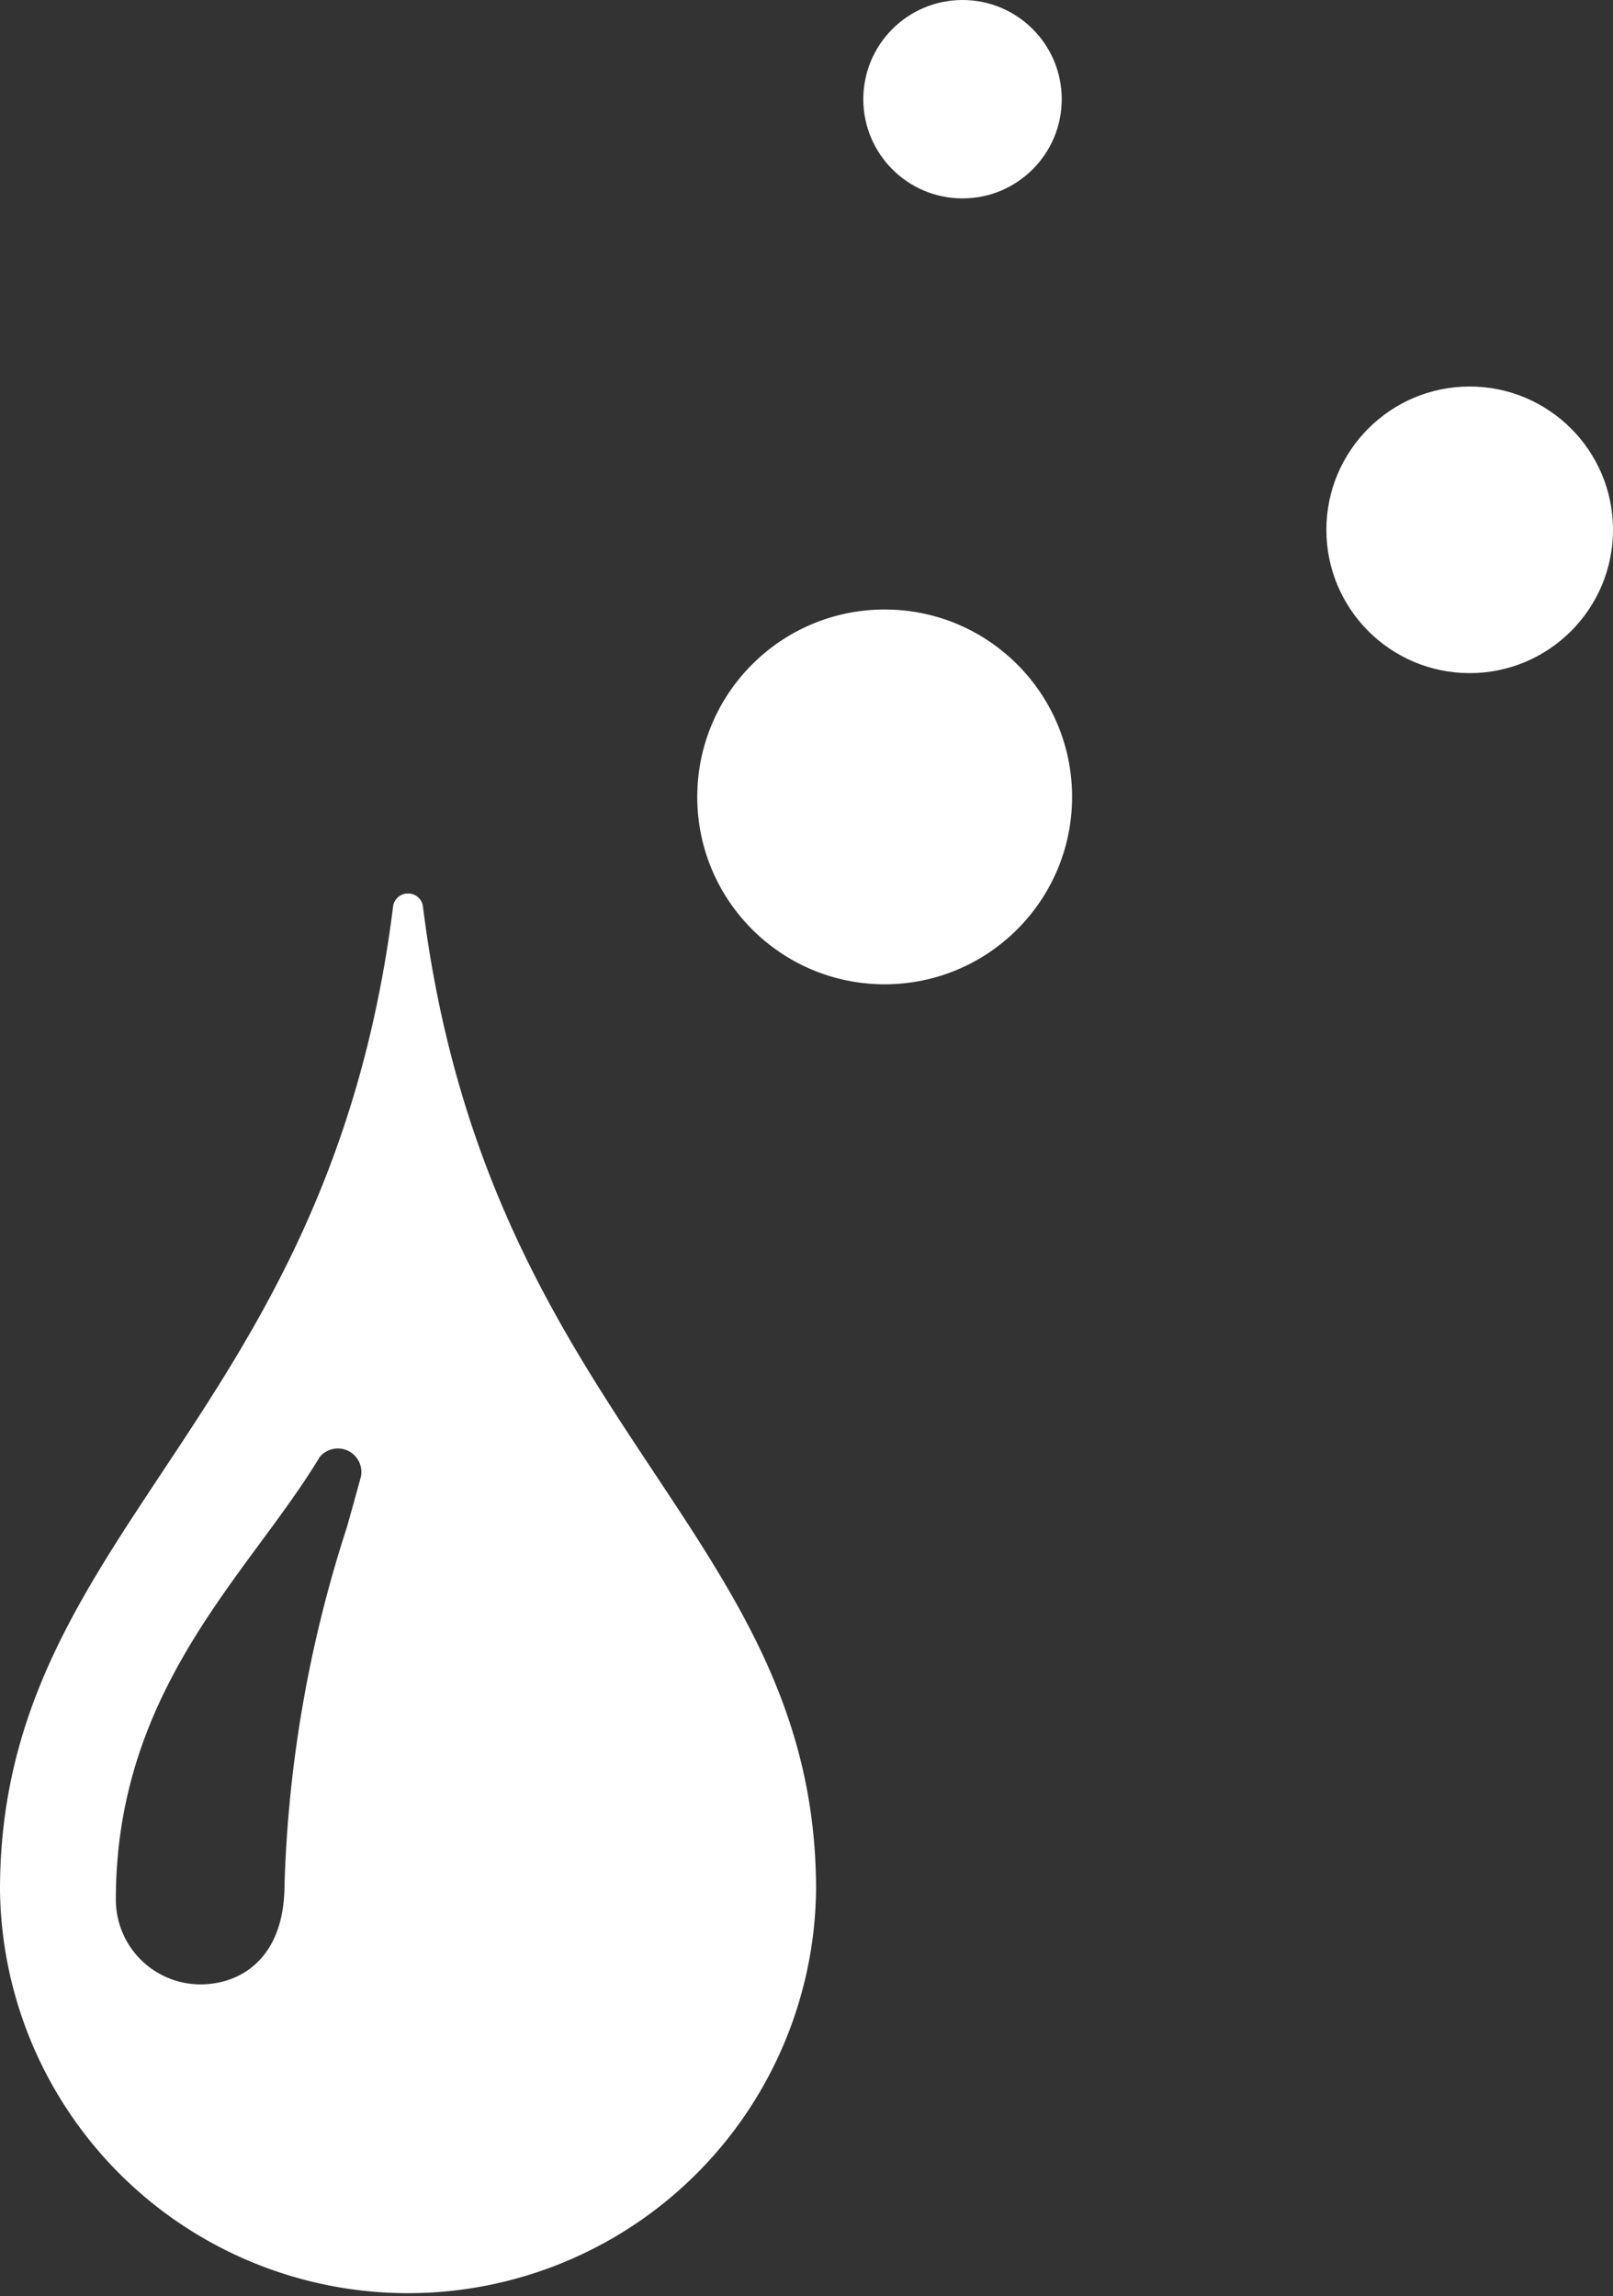
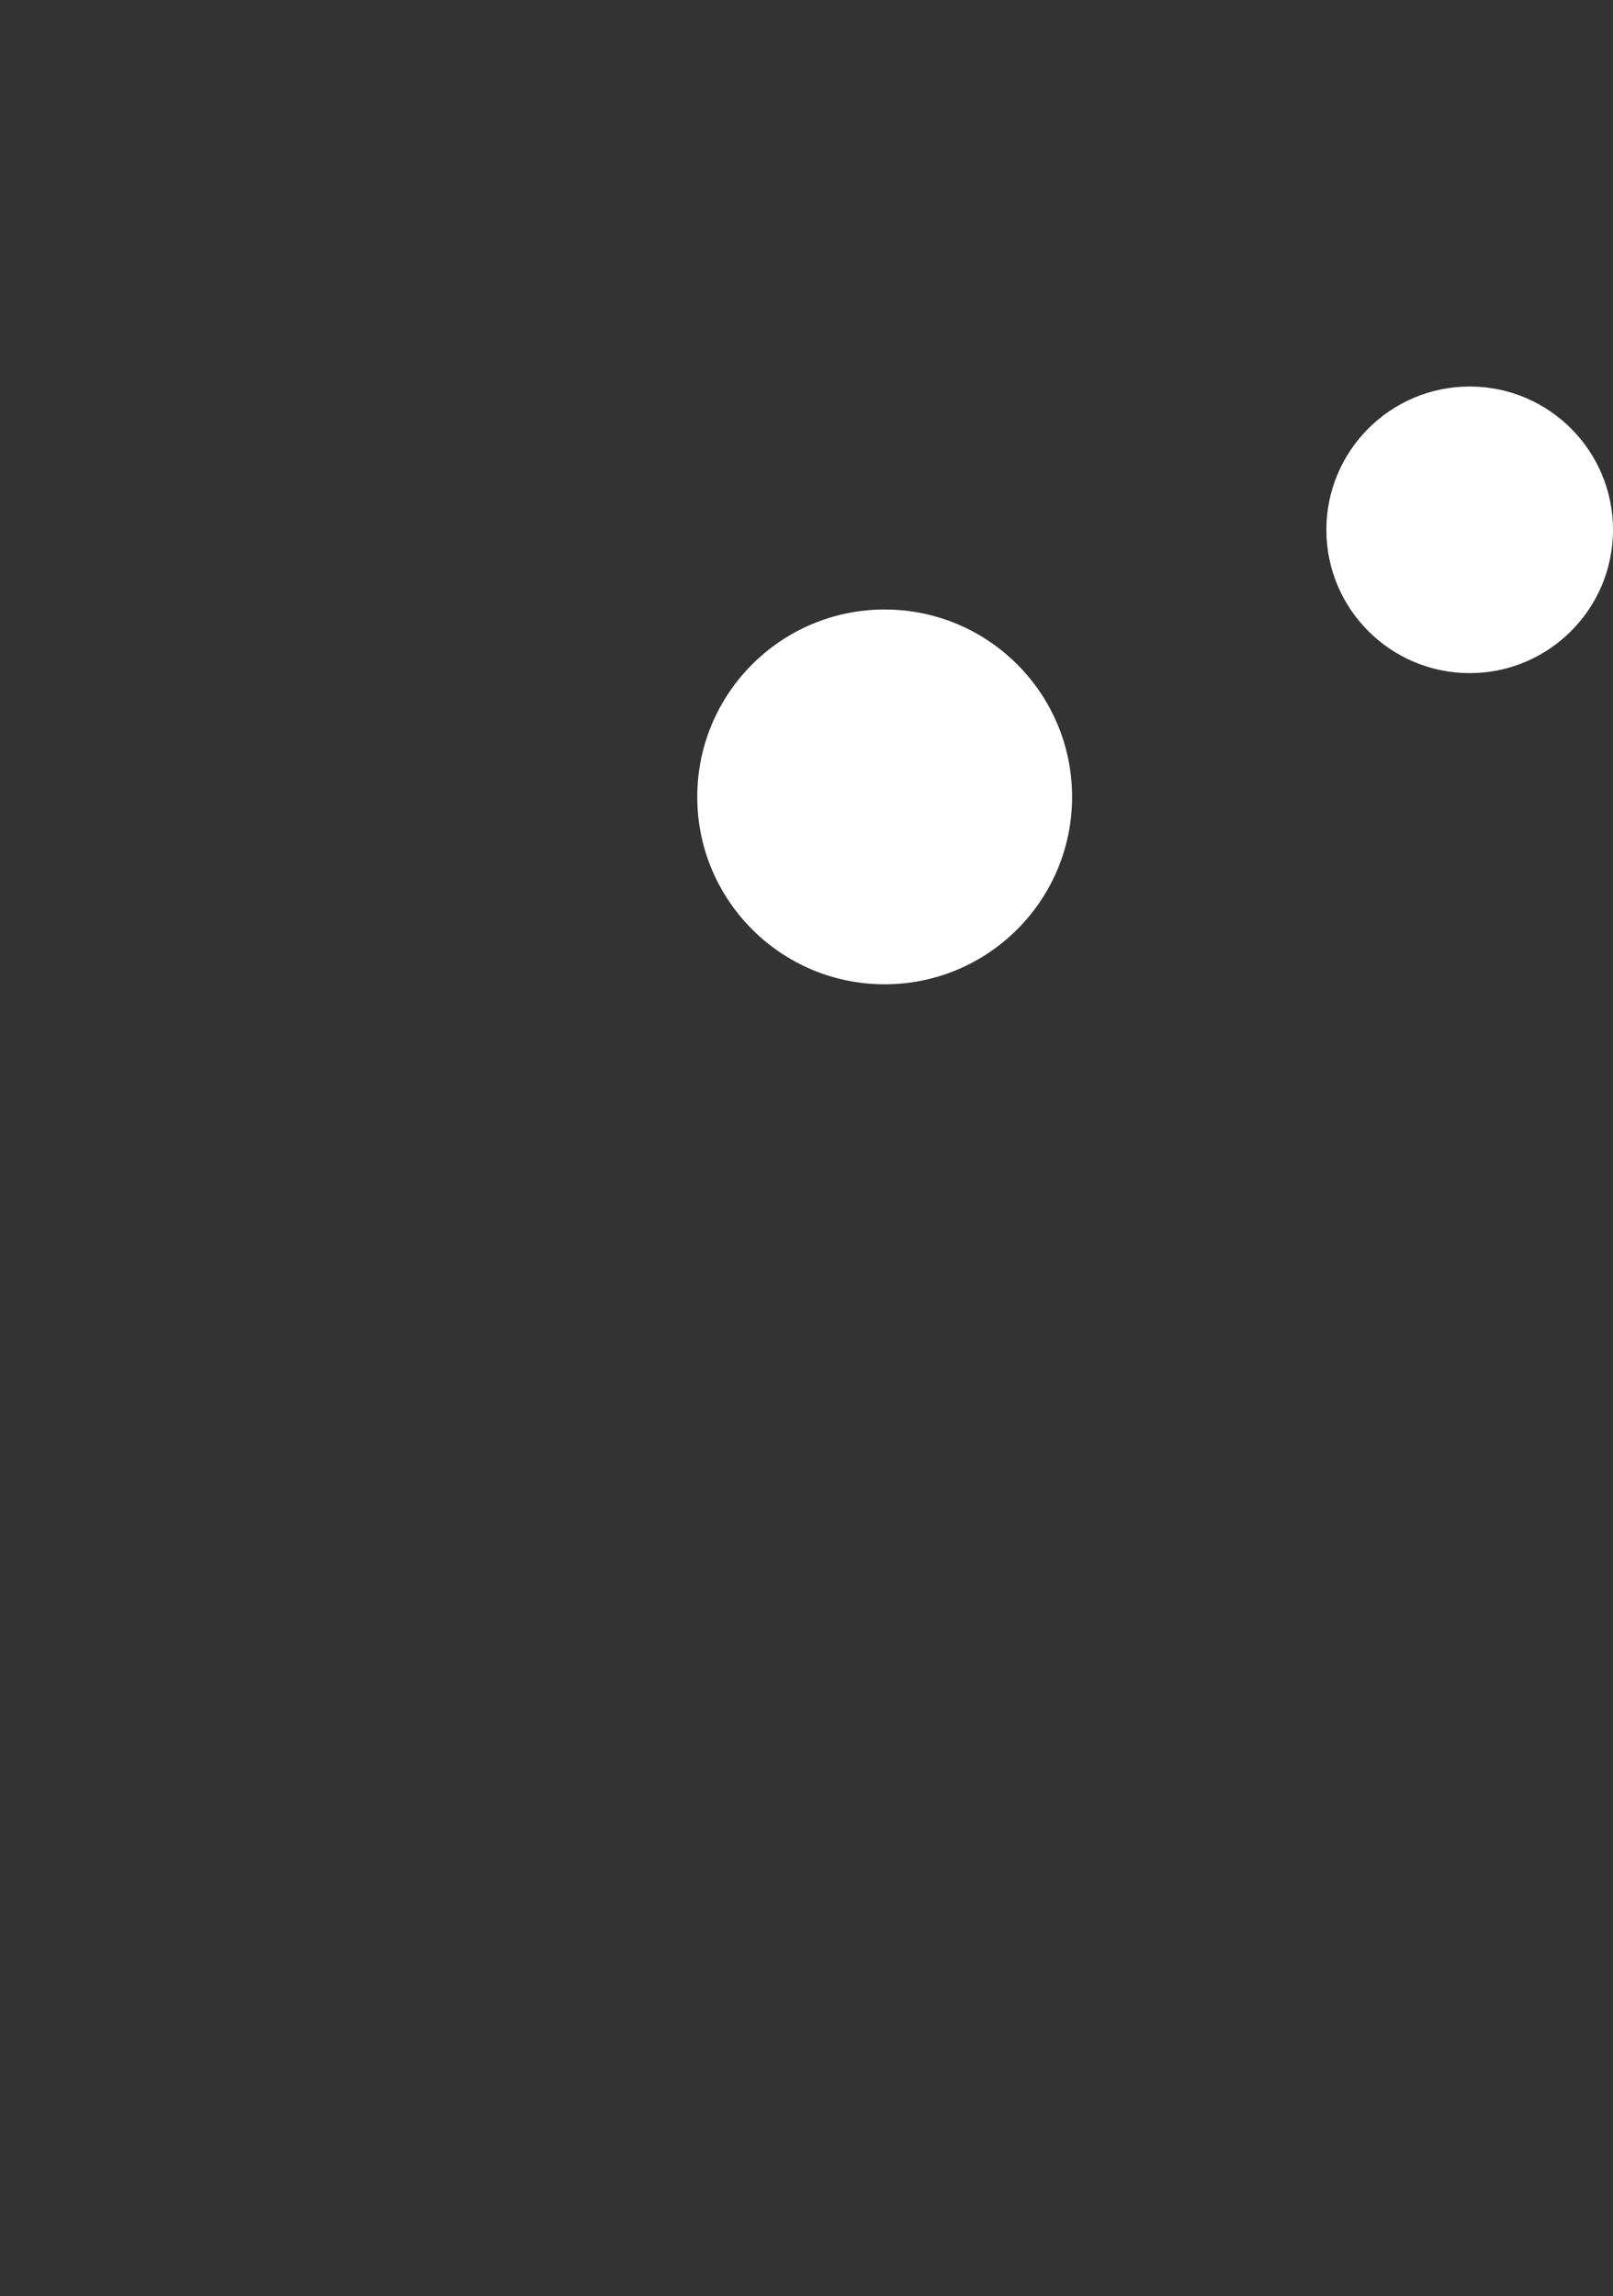
<svg xmlns="http://www.w3.org/2000/svg" width="62.139" height="88.462">
  <rect width="100%" height="100%" fill="#333333" stroke="none" />
  <defs>
    <clipPath id="a">
-       <path fill="#fff" d="M0 0h31.494v54.034H0z" />
+       <path fill="#fff" d="M0 0h31.494v54.034H0" />
    </clipPath>
  </defs>
  <g transform="translate(-1251 -2993.538)">
    <g clip-path="url(#a)" transform="translate(1251 3027.966)">
-       <path d="M16.287.449a.583.583 0 0 0-1.137 0C12.666 20.401 0 24.511 0 38.385a15.72 15.72 0 0 0 31.438-.007c0-13.867-12.674-17.977-15.151-37.929zm-2.393 22.052c-.168.618-.344 1.249-.526 1.9a49.231 49.231 0 0 0-2.407 13.78c0 2.835-1.677 3.846-3.249 3.846a3.264 3.264 0 0 1-3.249-3.27c0-6.2 2.982-10.245 5.614-13.81.821-1.116 1.6-2.175 2.232-3.228a.906.906 0 0 1 1.586.786zm0 0" fill="#fff" />
-     </g>
+       </g>
    <circle cx="5.521" cy="5.521" r="5.521" transform="translate(1302.097 3008.43)" fill="#fff" />
    <circle cx="7.22" cy="7.22" r="7.22" transform="translate(1277.861 3017.021)" fill="#fff" />
-     <circle cx="3.822" cy="3.822" r="3.822" transform="translate(1284.258 2993.538)" fill="#fff" />
  </g>
</svg>